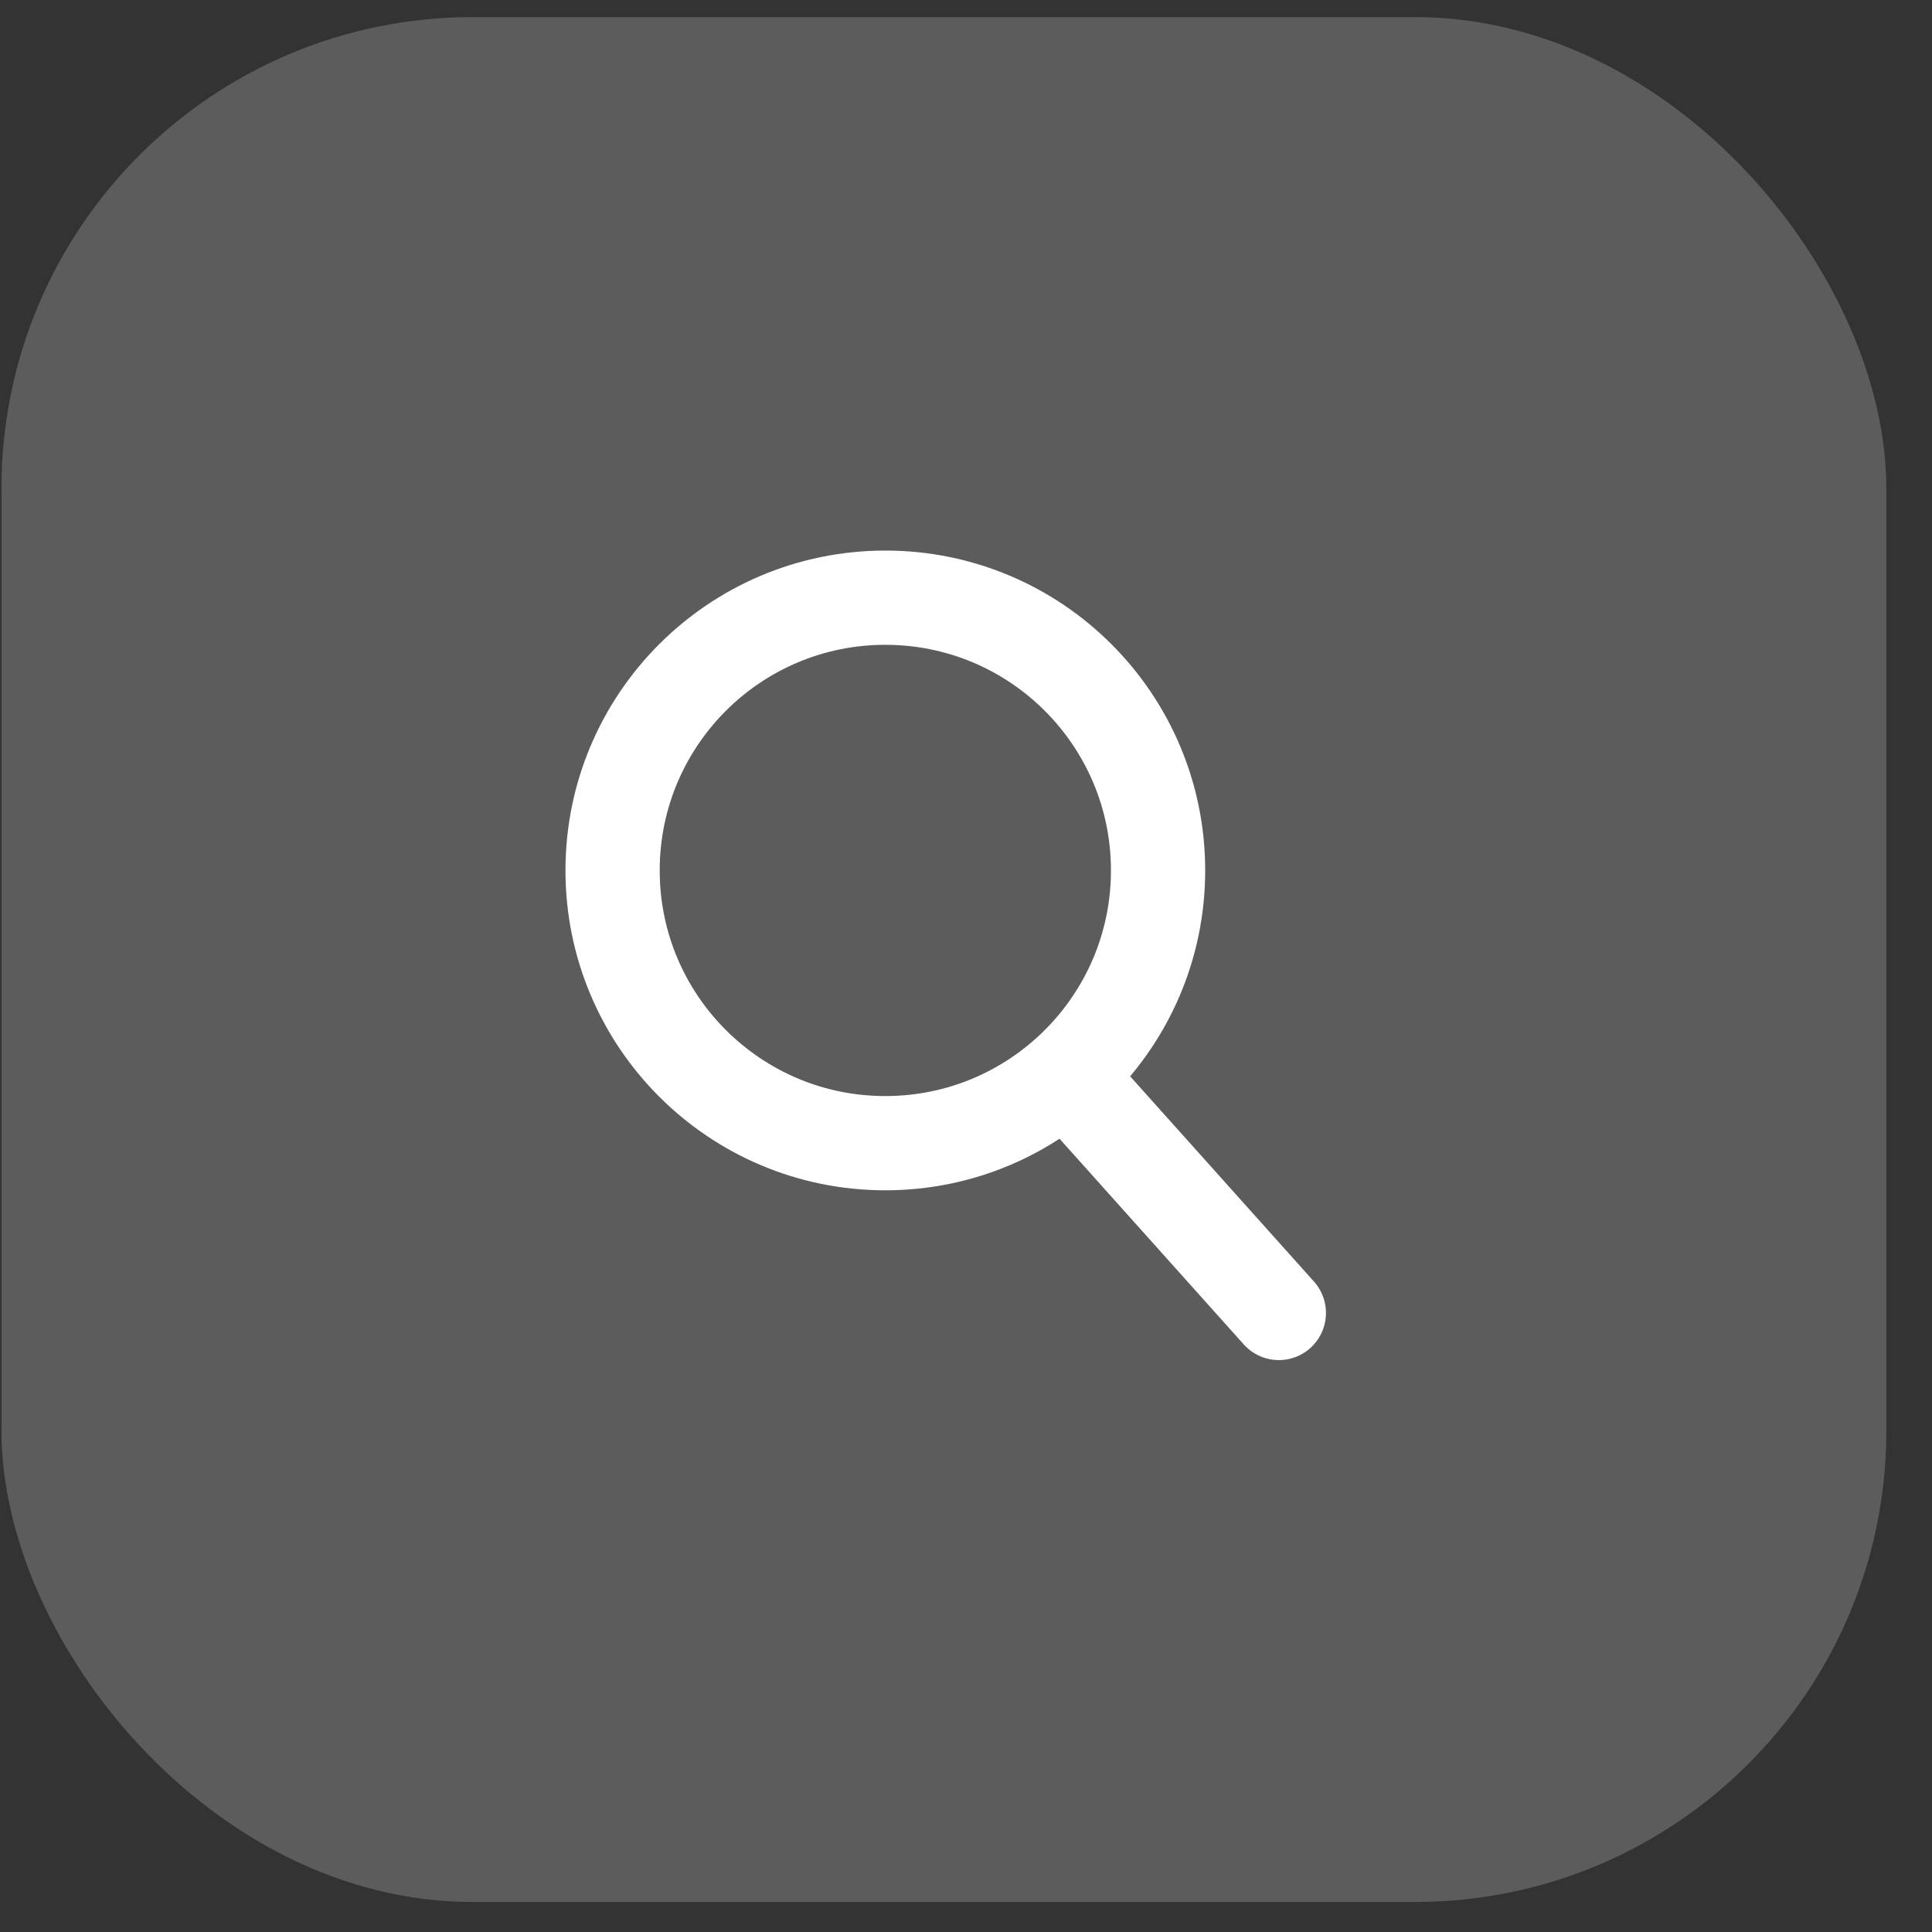
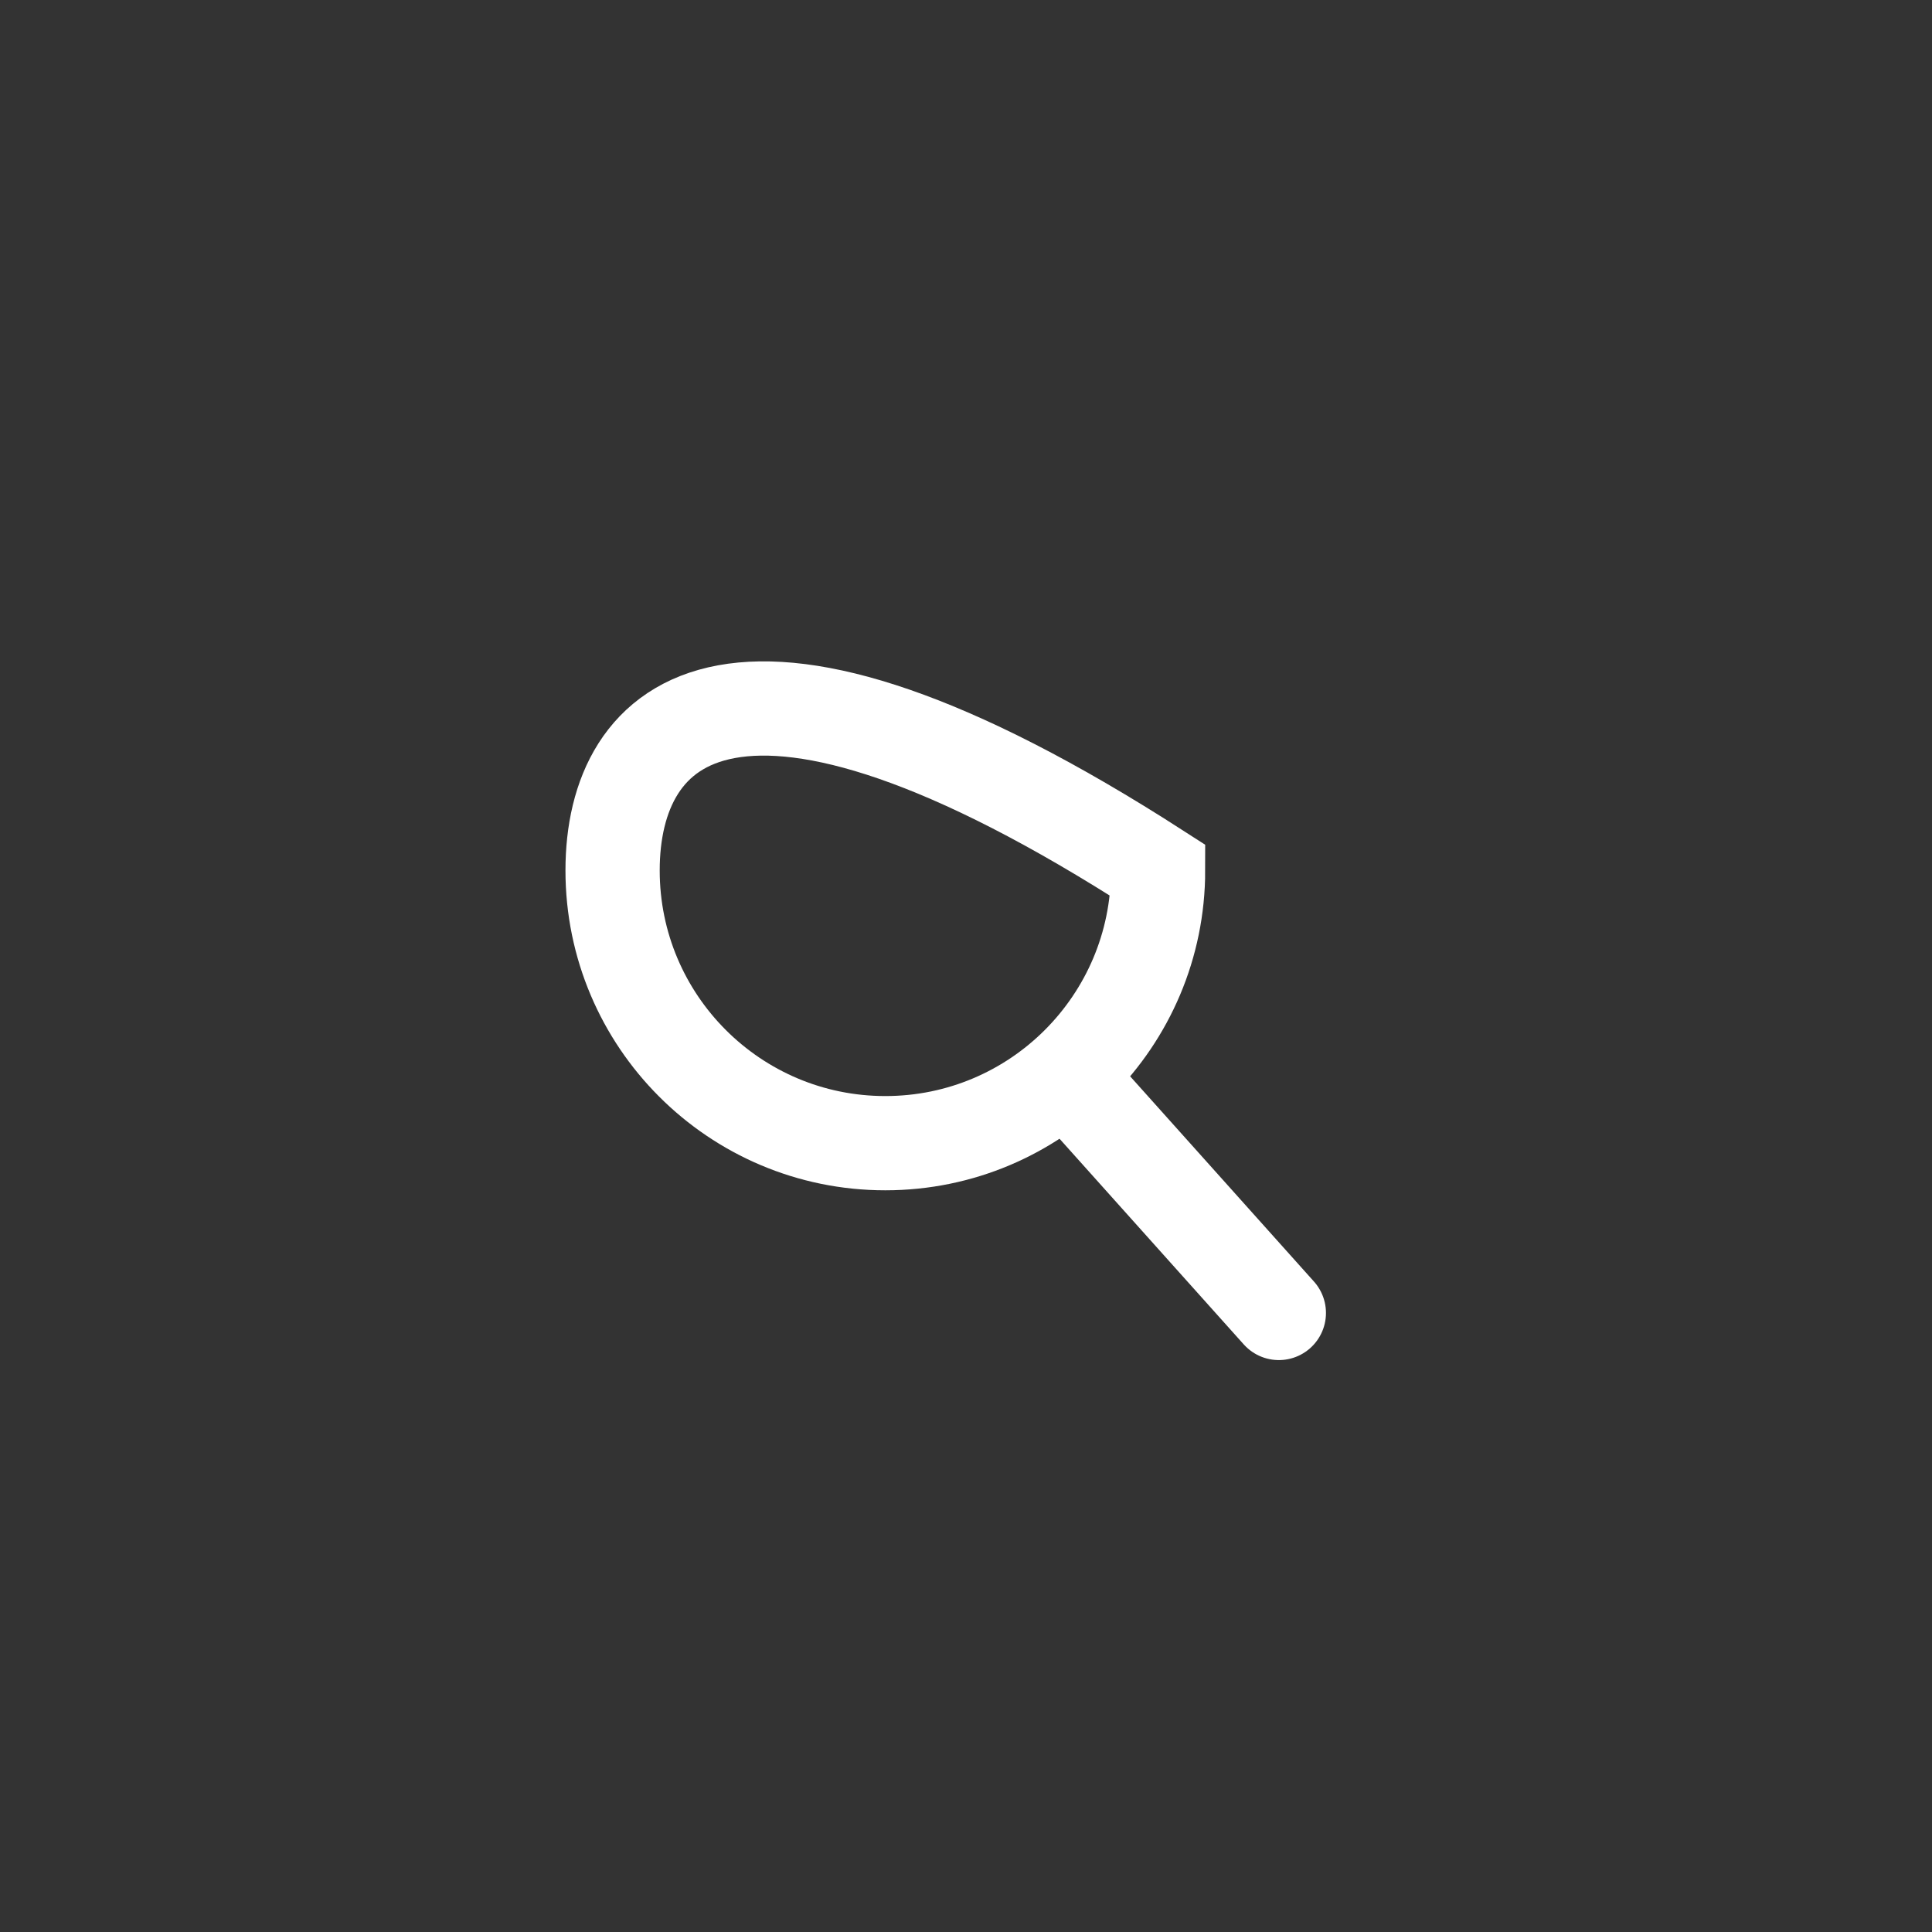
<svg xmlns="http://www.w3.org/2000/svg" width="41" height="41" viewBox="0 0 41 41" fill="none">
  <rect x="0" y="0" width="41" height="41" fill="#333333" stroke="none" />
-   <rect x="0.031" y="0.363" width="40" height="40" rx="10" fill="white" fill-opacity="0.2" />
  <g clip-path="url(#clip0_33_25916)">
-     <path d="M18.788 24.26C21.985 24.26 24.576 21.668 24.576 18.472C24.576 15.275 21.985 12.684 18.788 12.684C15.591 12.684 13 15.275 13 18.472C13 21.668 15.591 24.26 18.788 24.26Z" stroke="white" stroke-width="2" />
+     <path d="M18.788 24.26C21.985 24.26 24.576 21.668 24.576 18.472C15.591 12.684 13 15.275 13 18.472C13 21.668 15.591 24.26 18.788 24.26Z" stroke="white" stroke-width="2" />
    <path d="M22.836 23.059L27.139 27.863" stroke="white" stroke-width="2" stroke-linecap="round" />
  </g>
  <defs>
    <clipPath id="clip0_33_25916">
      <rect width="18" height="20" fill="white" transform="translate(11.031 10.363)" />
    </clipPath>
  </defs>
</svg>